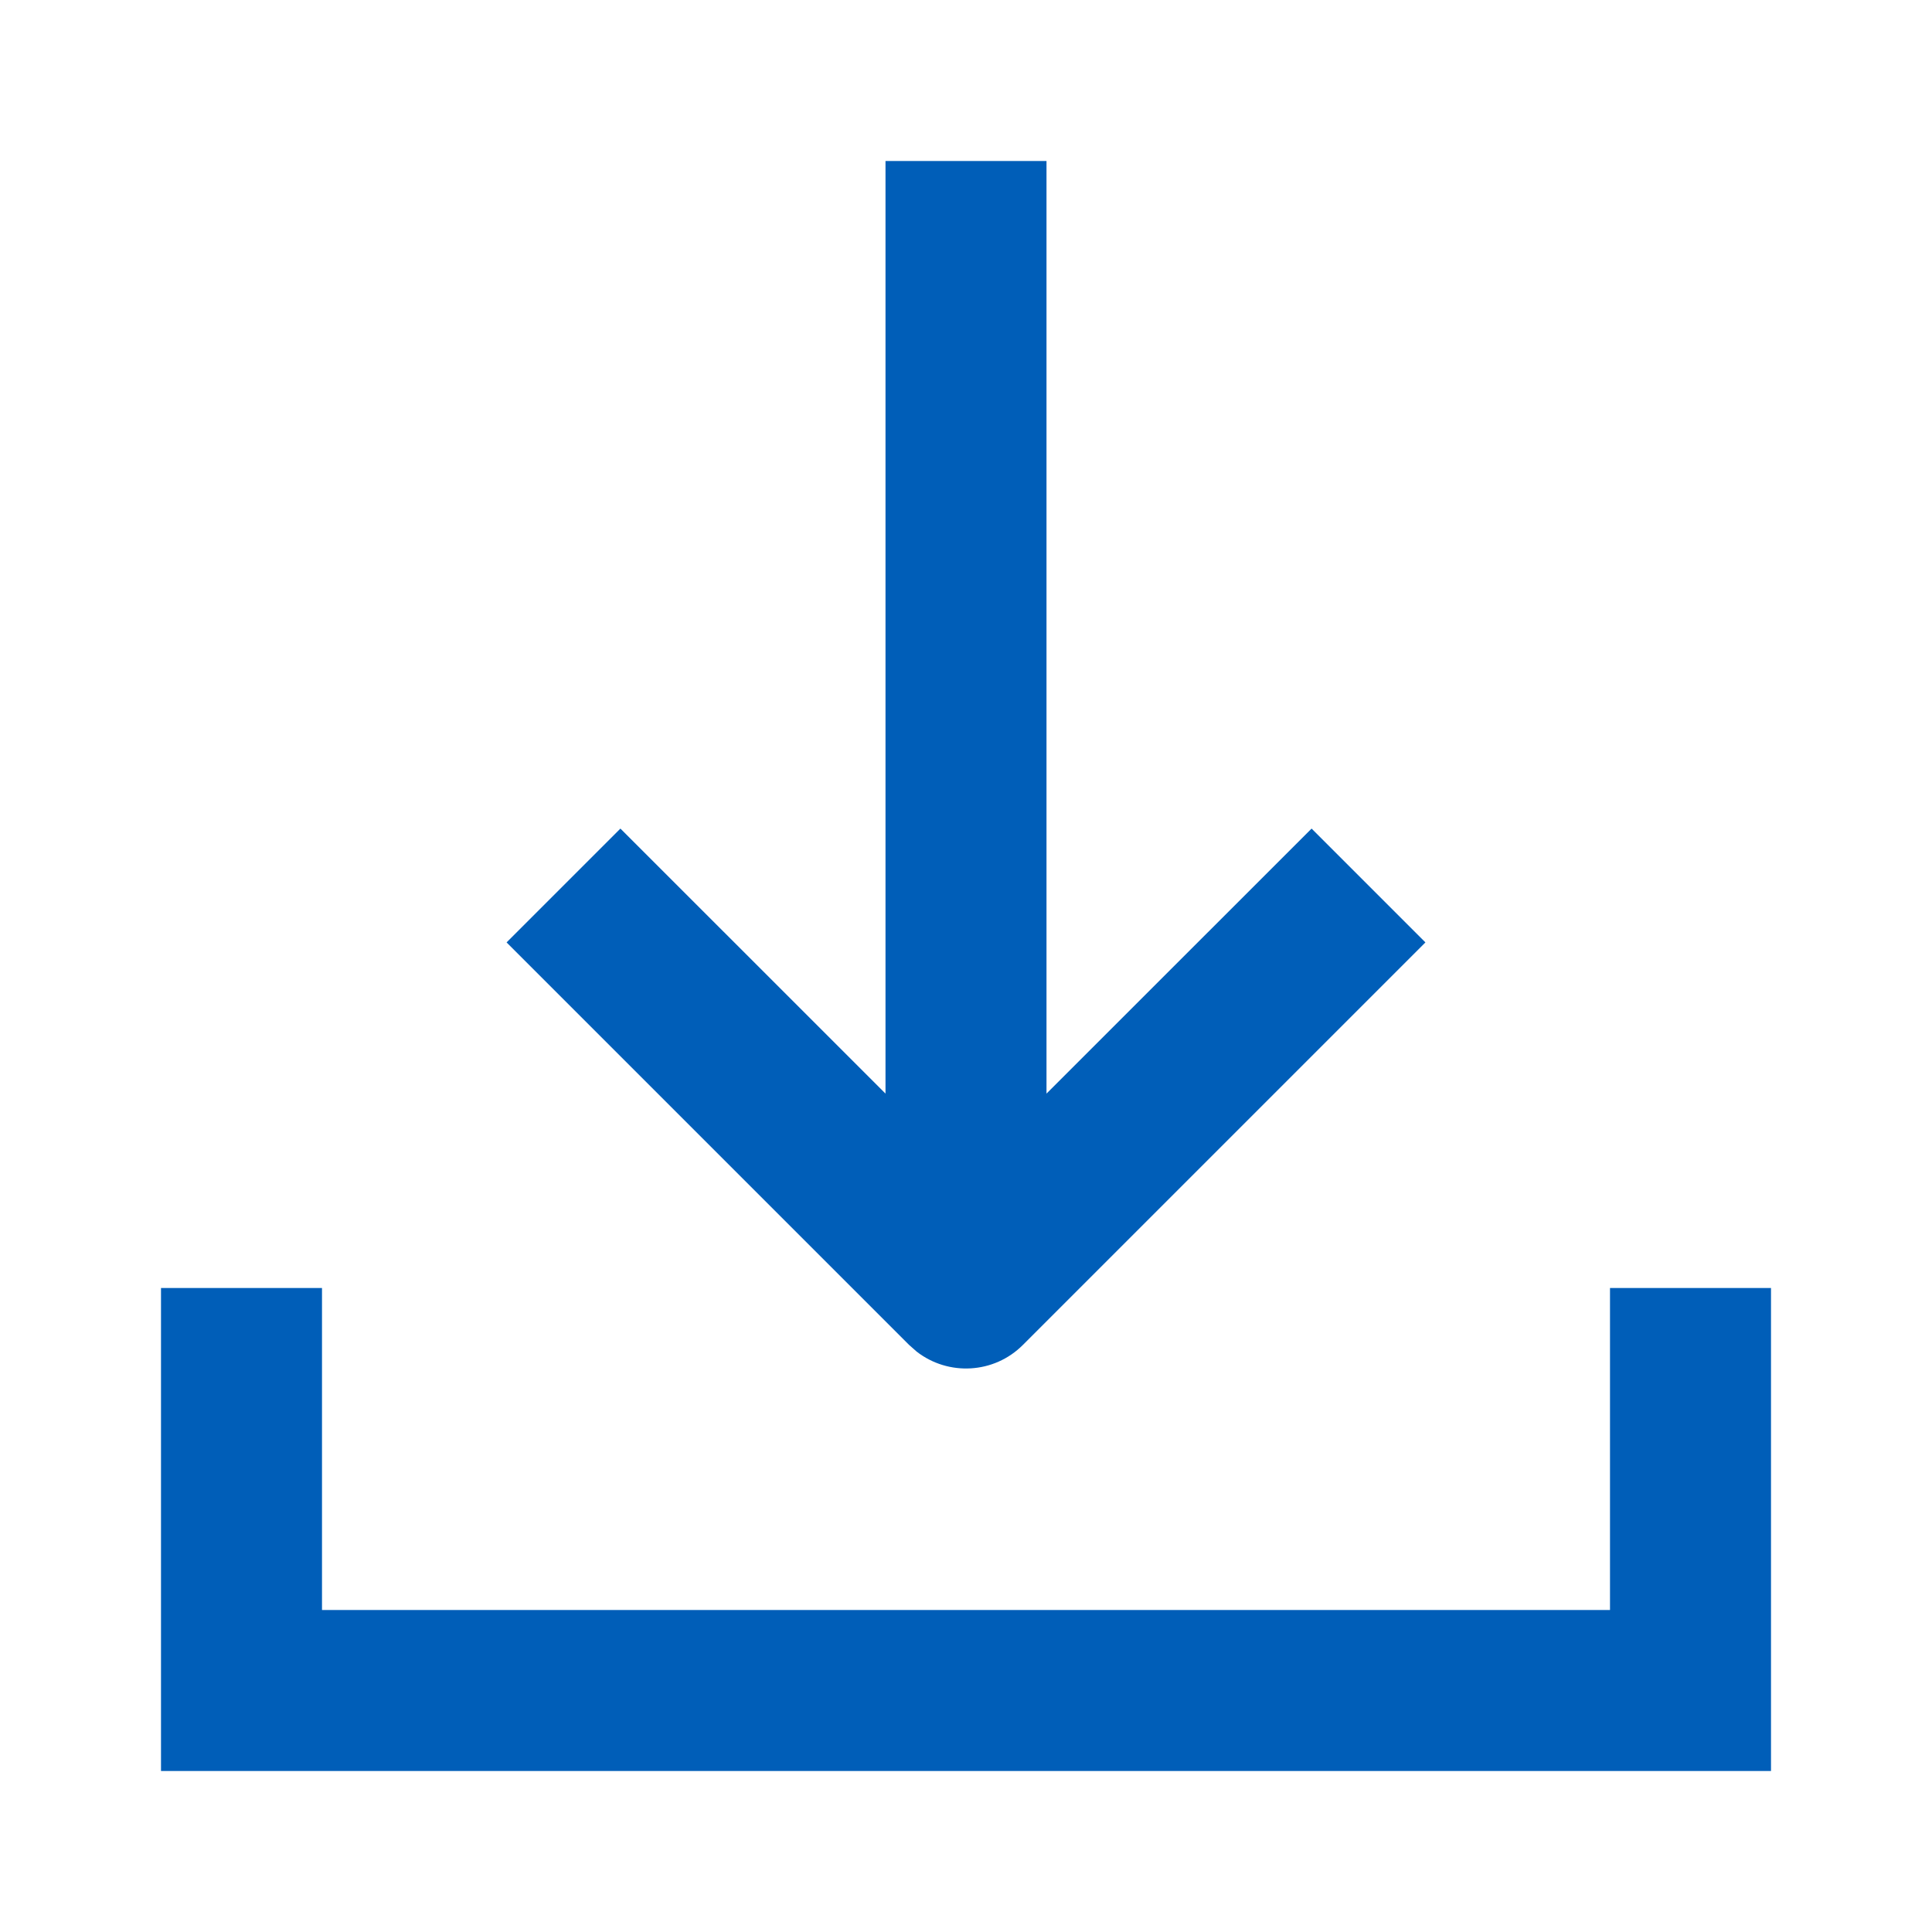
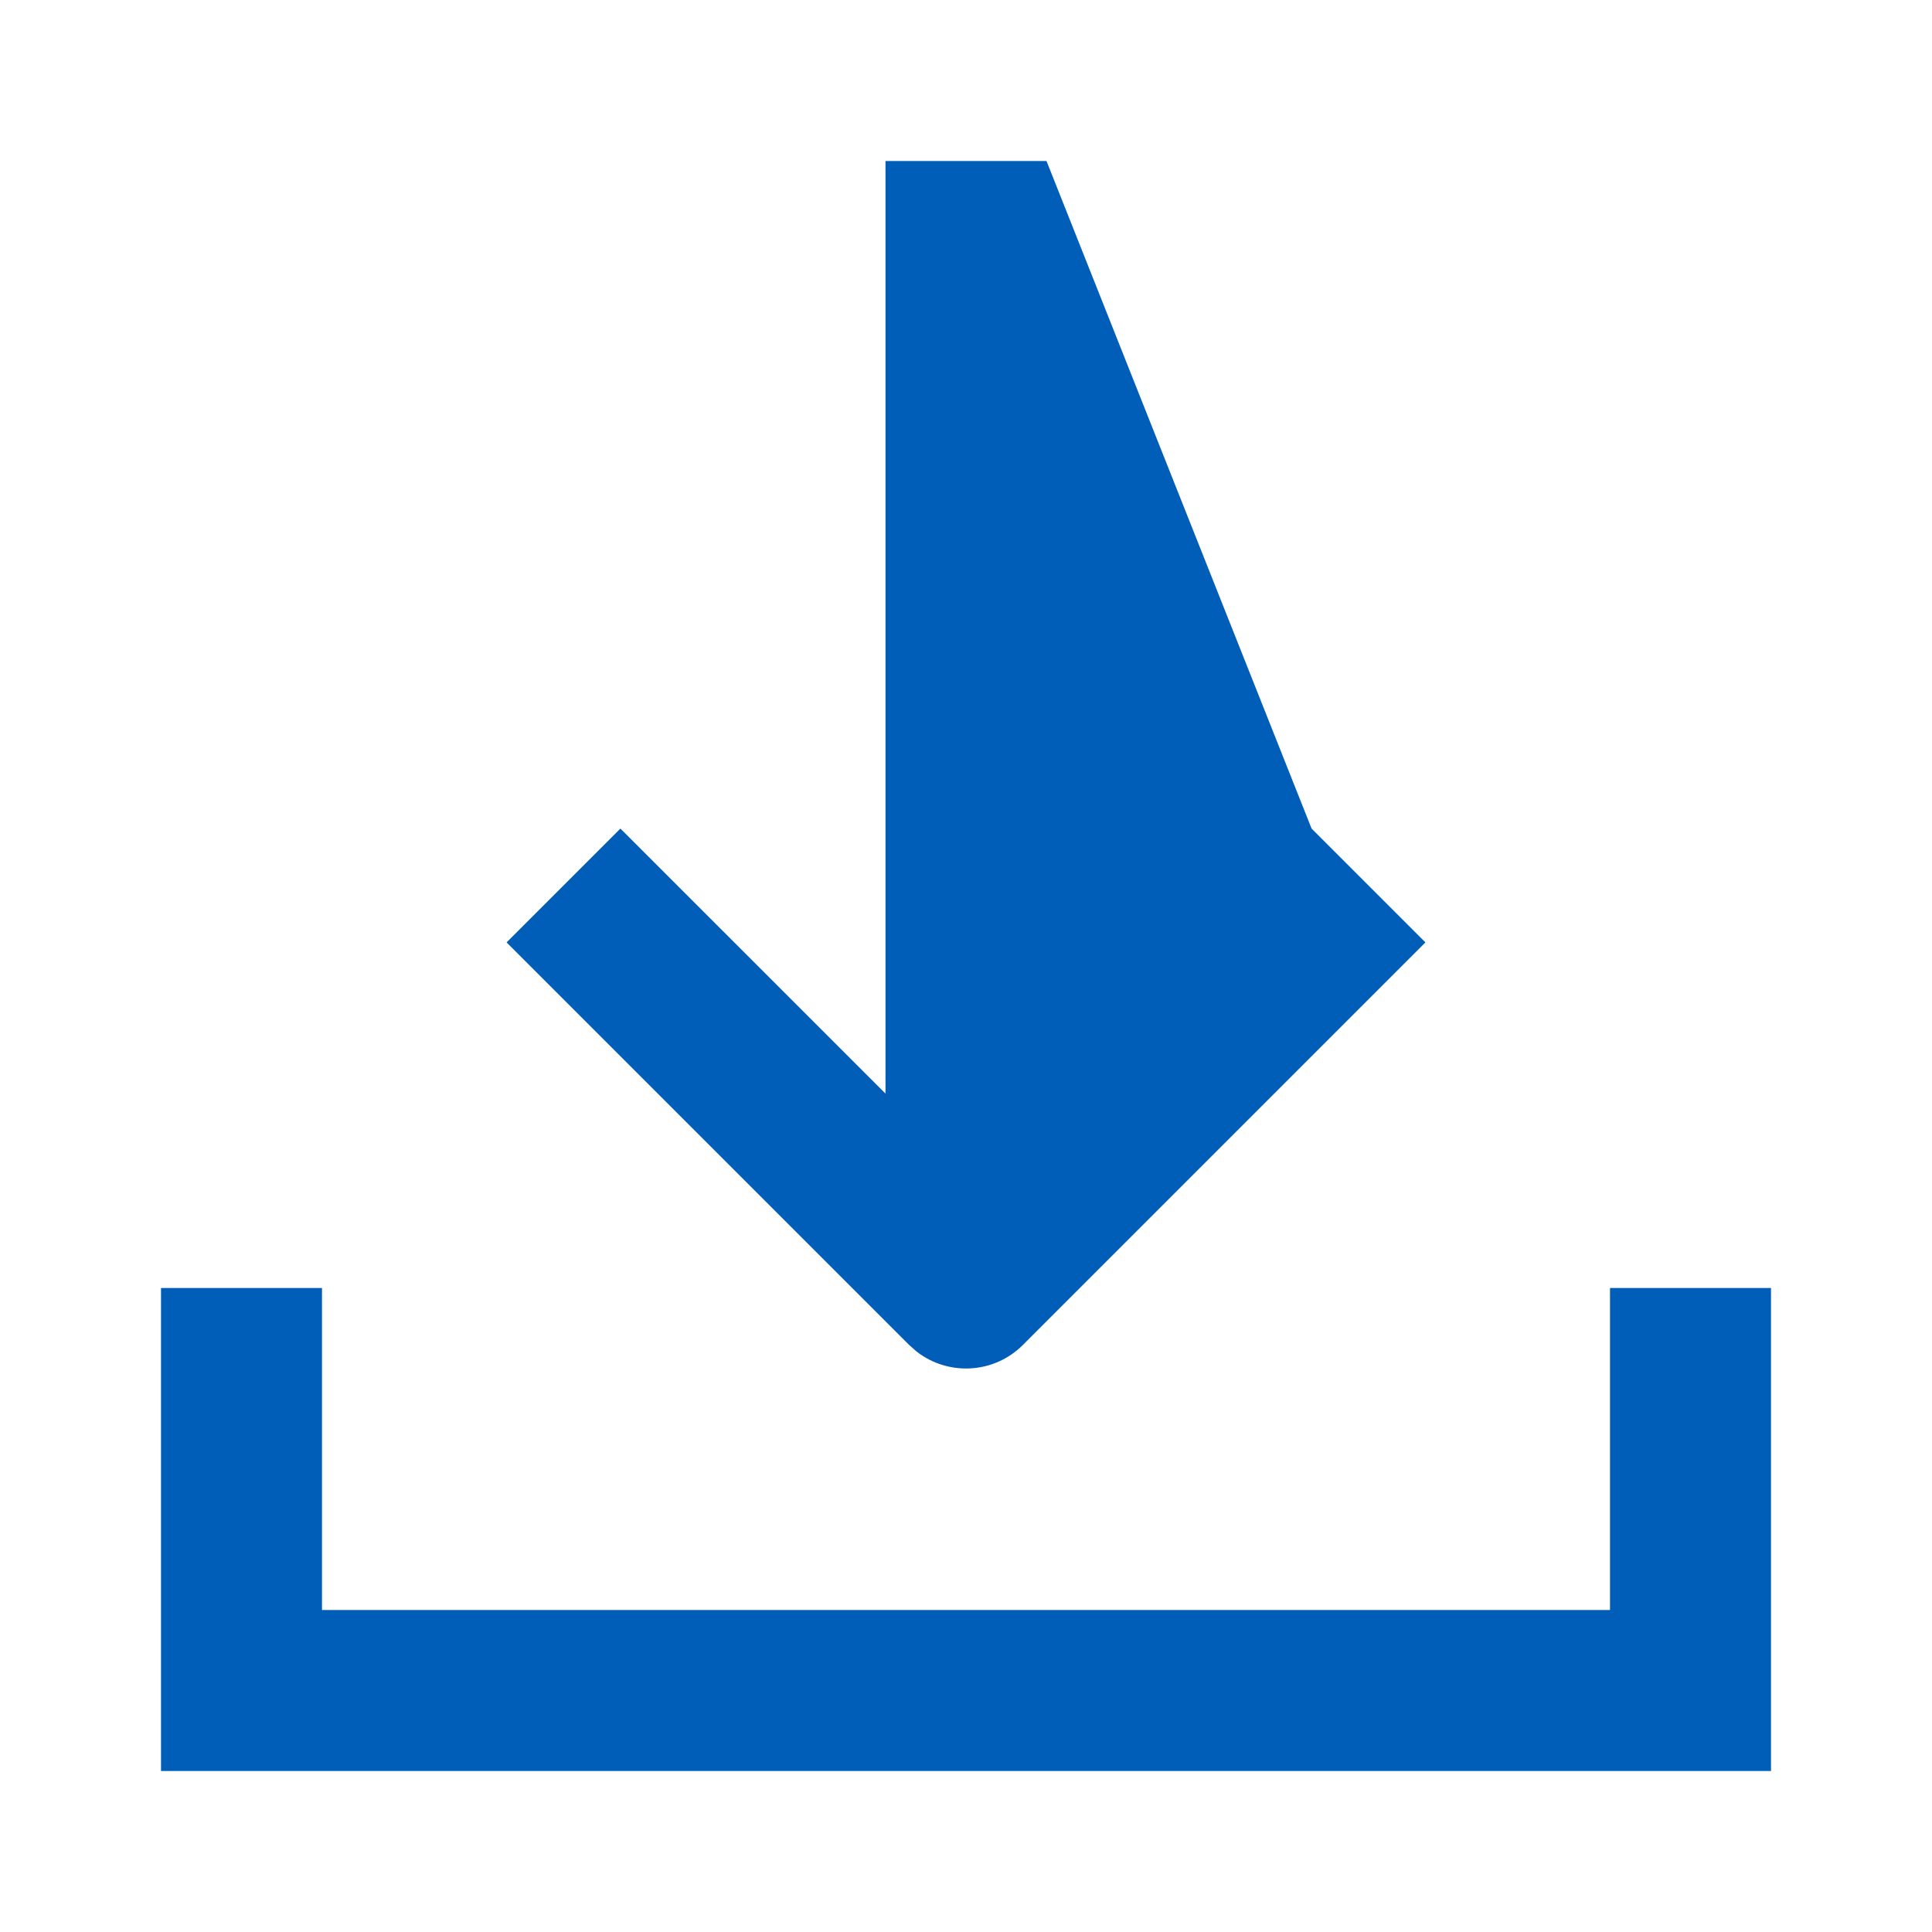
<svg xmlns="http://www.w3.org/2000/svg" width="24px" height="24px" viewBox="0 0 24 24" version="1.1">
  <title>distribution-icon/download-24</title>
  <desc>Created with Sketch.</desc>
  <g id="distribution-icon/download-24" stroke="none" stroke-width="1" fill="none" fill-rule="evenodd">
-     <path d="M4,16 L4,20 L20,20 L20,16 L22,16 L22,22 L2,22 L2,16 L4,16 Z M13,2 L13,13.585 L16.293,10.293 L17.707,11.707 L12.707,16.707 C12.347,17.068 11.779,17.095 11.387,16.79 L11.293,16.707 L6.293,11.707 L7.707,10.293 L11,13.585 L11,2 L13,2 Z" id="Combined-Shape" fill="#005EB8" />
+     <path d="M4,16 L4,20 L20,20 L20,16 L22,16 L22,22 L2,22 L2,16 L4,16 Z M13,2 L16.293,10.293 L17.707,11.707 L12.707,16.707 C12.347,17.068 11.779,17.095 11.387,16.79 L11.293,16.707 L6.293,11.707 L7.707,10.293 L11,13.585 L11,2 L13,2 Z" id="Combined-Shape" fill="#005EB8" />
  </g>
</svg>